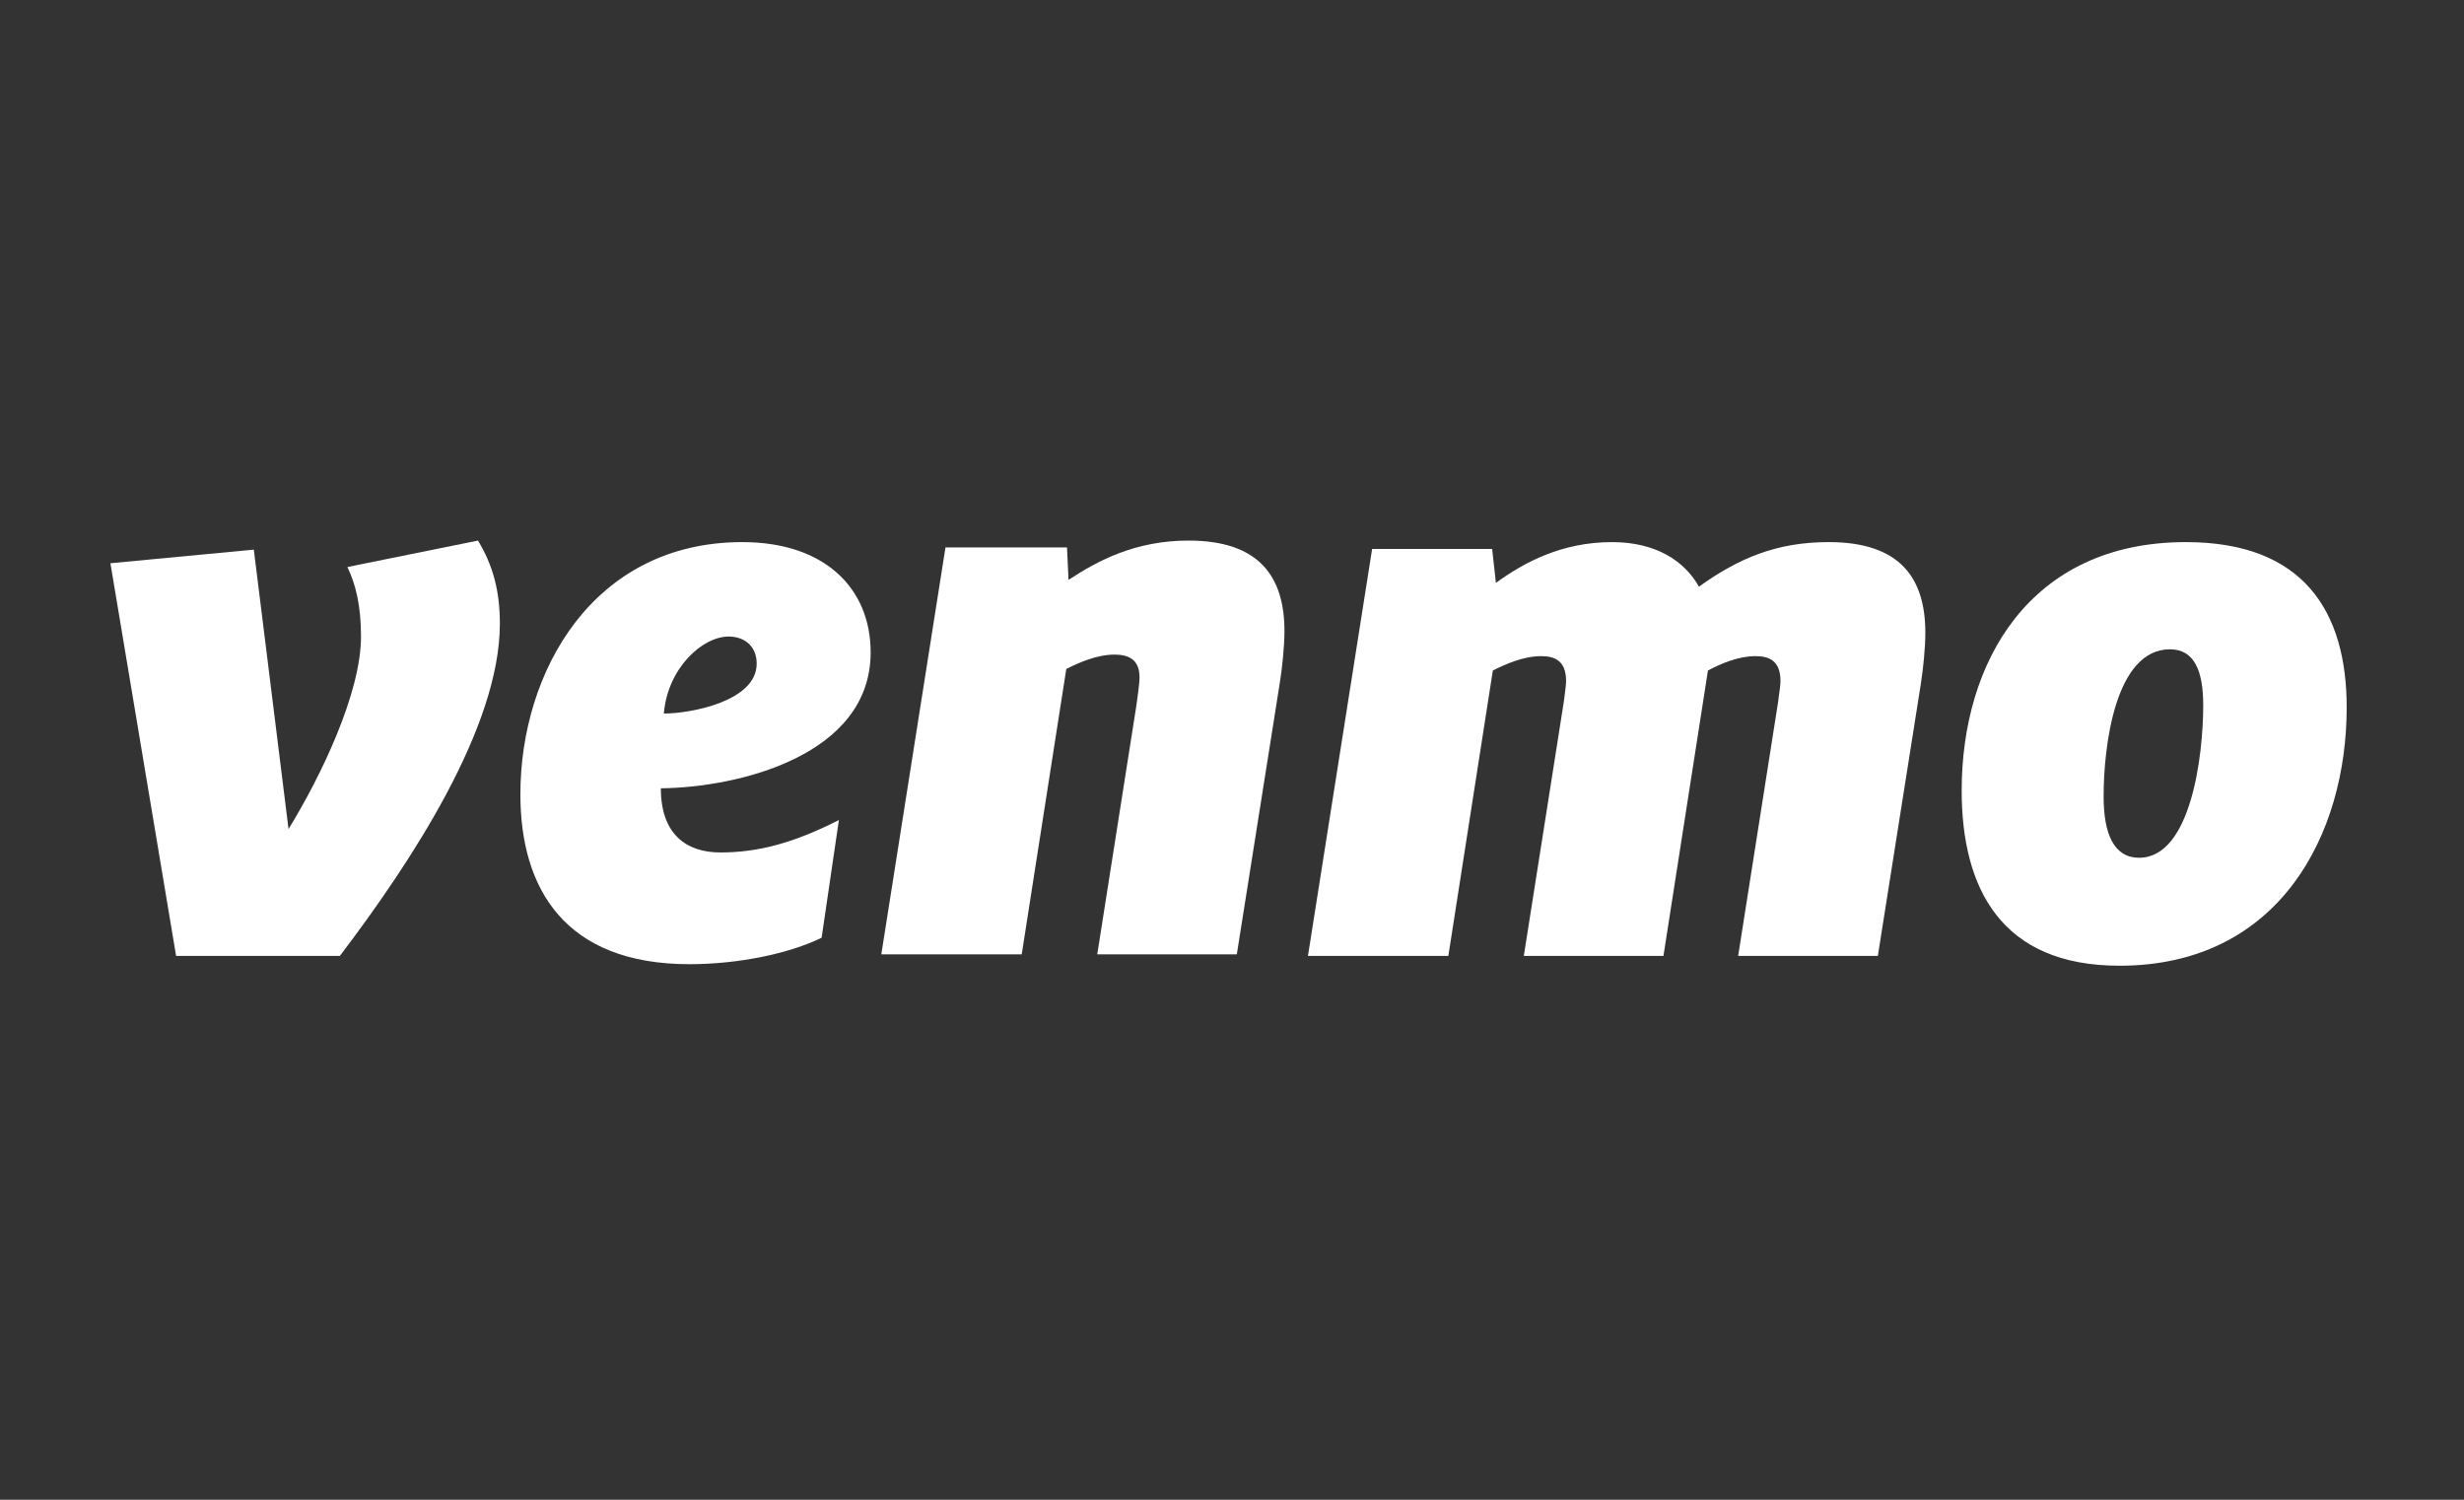
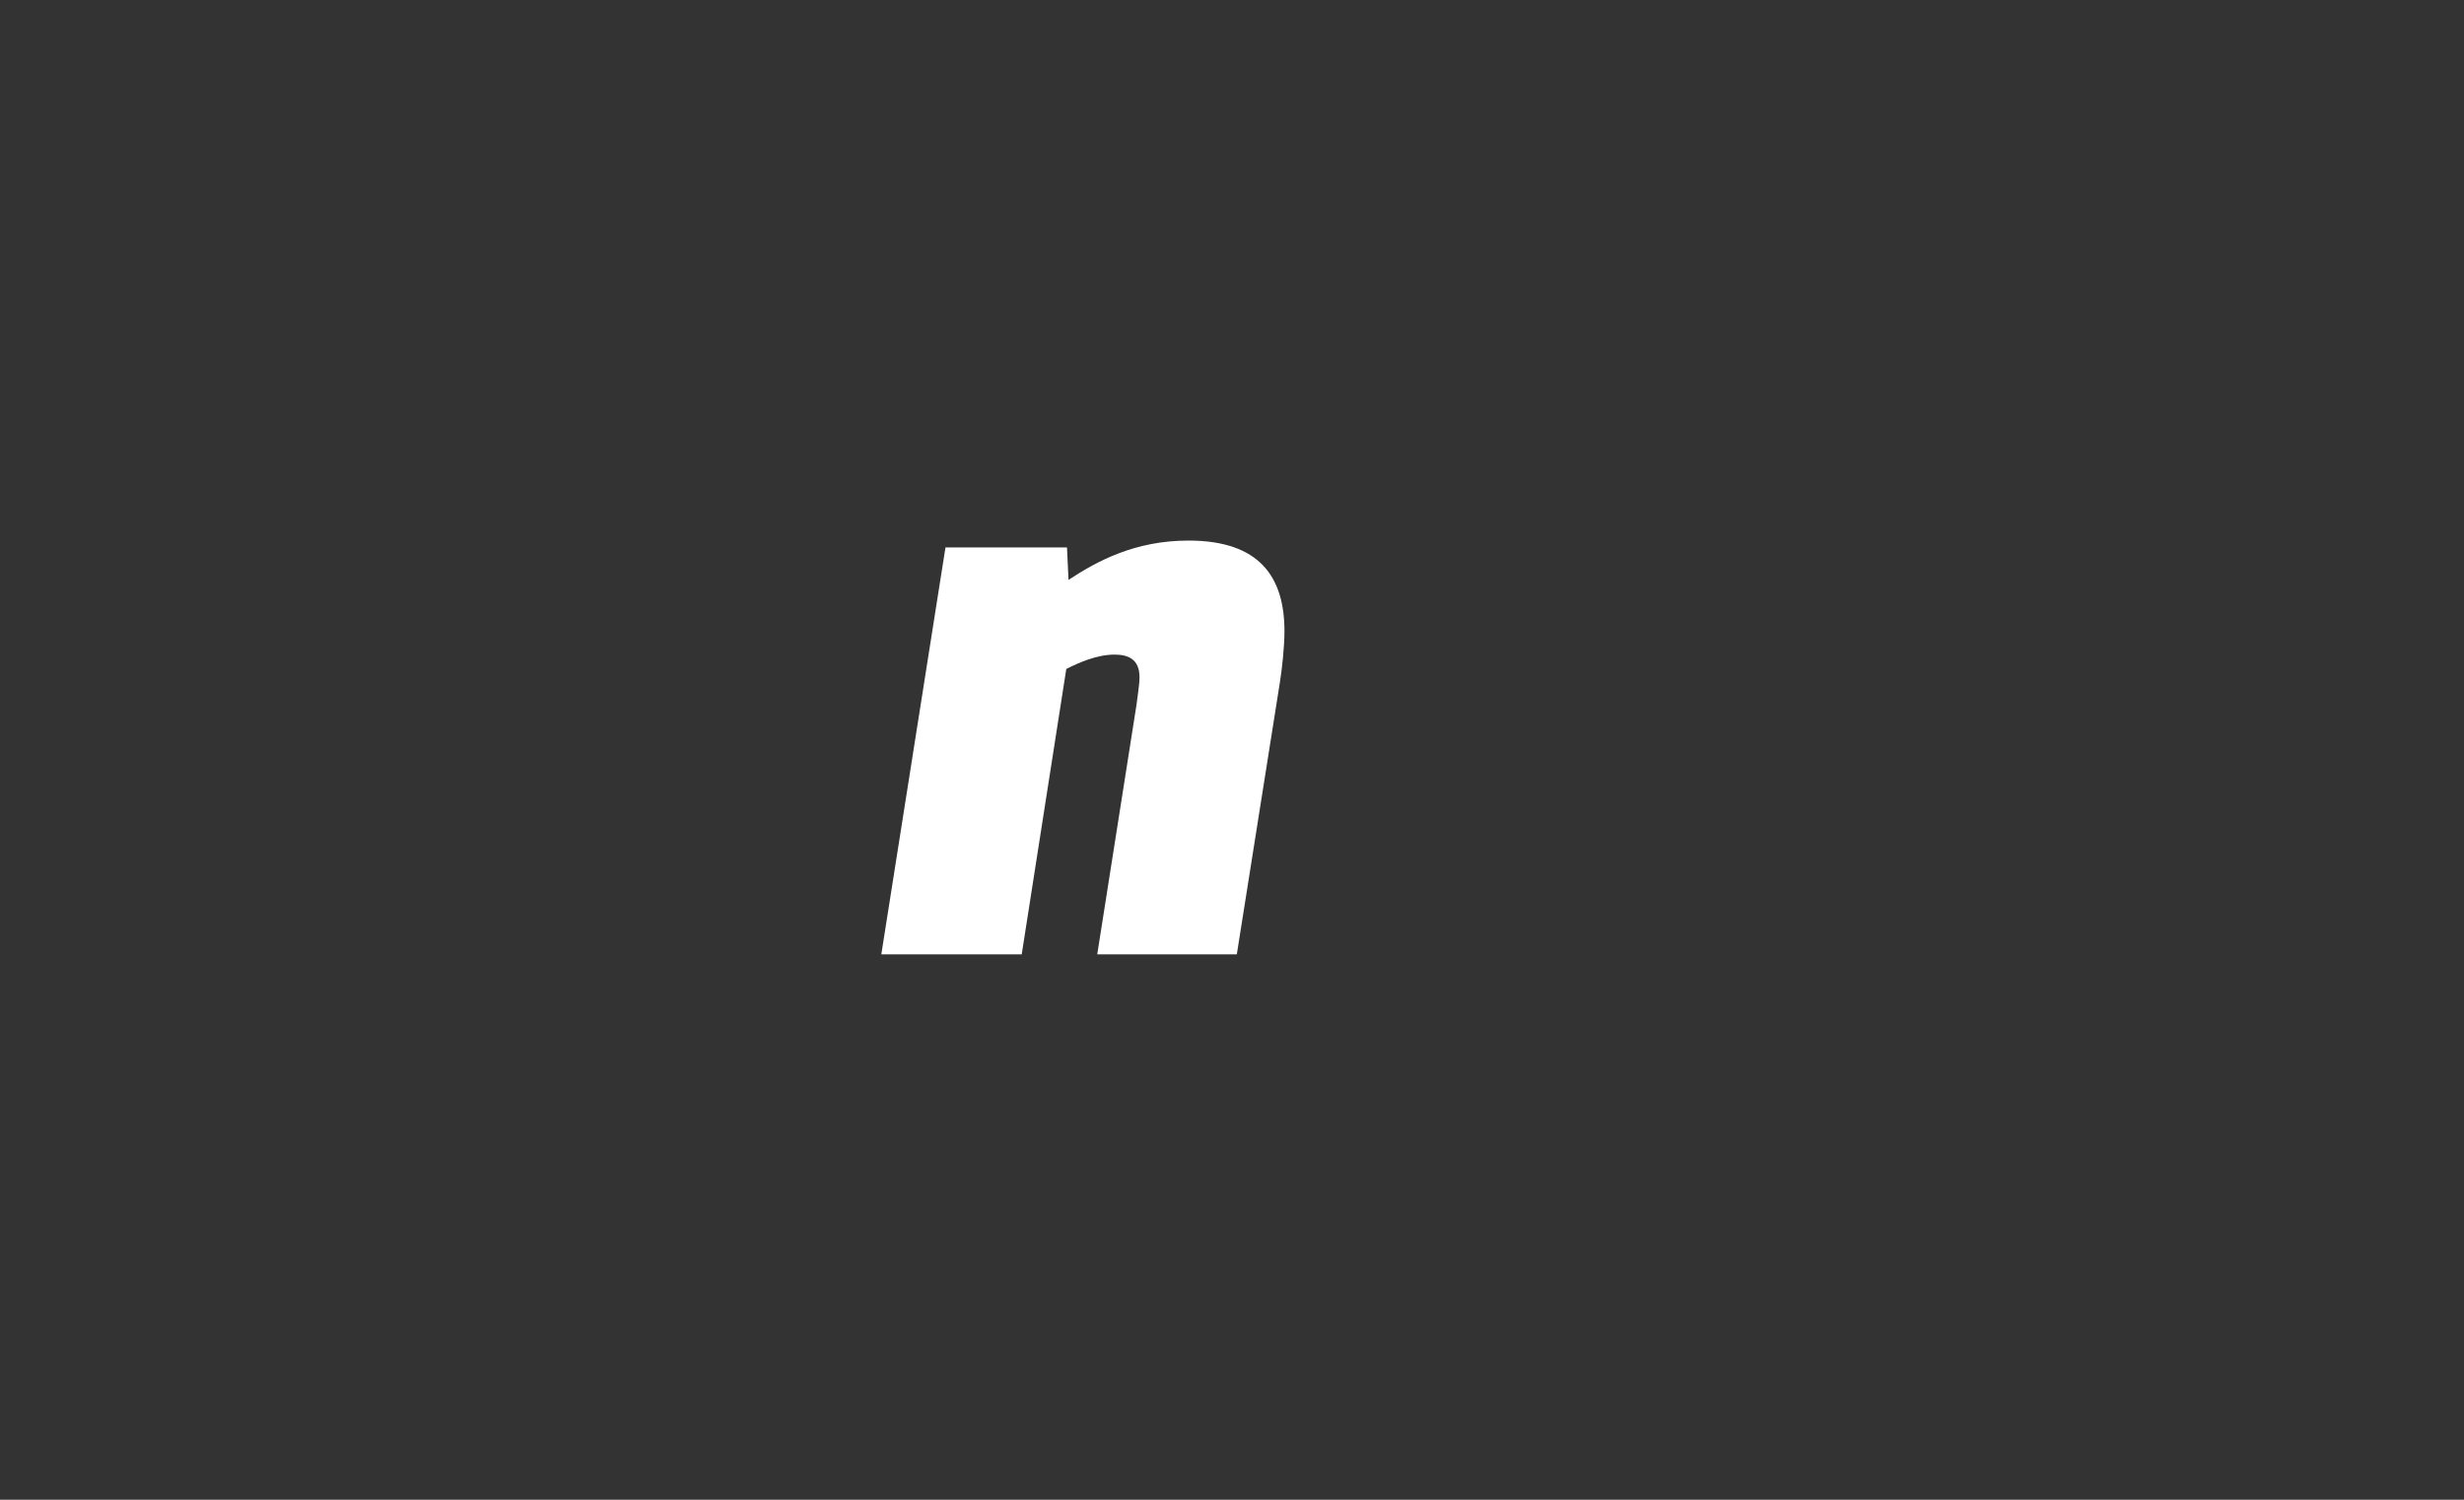
<svg xmlns="http://www.w3.org/2000/svg" width="184" zoomAndPan="magnify" viewBox="0 0 138 84" height="112" preserveAspectRatio="xMidYMid meet" version="1.2">
  <rect x="0" y="0" width="138" height="84" fill="#333333" stroke="none" />
  <defs>
    <clipPath id="f955284c1a">
-       <path d="M 6.16 30 L 28 30 L 28 54 L 6.16 54 Z M 6.16 30" />
-     </clipPath>
+       </clipPath>
    <clipPath id="bfb6c6b128">
-       <path d="M 29 30 L 49 30 L 49 54.539 L 29 54.539 Z M 29 30" />
-     </clipPath>
+       </clipPath>
    <clipPath id="740c1a6b31">
-       <path d="M 109 30 L 132 30 L 132 54.539 L 109 54.539 Z M 109 30" />
-     </clipPath>
+       </clipPath>
  </defs>
  <g id="36f050bd2a">
    <g clip-rule="nonzero" clip-path="url(#f955284c1a)">
      <path style="stroke:none;fill-rule:nonzero;fill:#ffffff;fill-opacity:1;" d="M 26.77 30.277 C 27.617 31.676 27.996 33.113 27.996 34.93 C 27.996 40.727 23.051 48.254 19.035 53.539 L 9.863 53.539 L 6.184 31.547 L 14.215 30.785 L 16.16 46.434 C 17.977 43.473 20.219 38.82 20.219 35.652 C 20.219 33.914 19.922 32.734 19.457 31.758 Z M 26.77 30.277" />
    </g>
    <g clip-rule="nonzero" clip-path="url(#bfb6c6b128)">
      <path style="stroke:none;fill-rule:nonzero;fill:#ffffff;fill-opacity:1;" d="M 37.18 39.965 C 38.656 39.965 42.379 39.289 42.379 37.172 C 42.379 36.16 41.66 35.652 40.812 35.652 C 39.332 35.652 37.391 37.426 37.18 39.965 Z M 37.012 44.152 C 37.012 46.73 38.445 47.746 40.348 47.746 C 42.422 47.746 44.406 47.238 46.984 45.93 L 46.016 52.523 C 44.195 53.41 41.363 54.004 38.613 54.004 C 31.641 54.004 29.145 49.777 29.145 44.488 C 29.145 37.637 33.207 30.363 41.574 30.363 C 46.184 30.363 48.762 32.945 48.762 36.539 C 48.762 42.332 41.324 44.109 37.012 44.152 Z M 37.012 44.152" />
    </g>
    <path style="stroke:none;fill-rule:nonzero;fill:#ffffff;fill-opacity:1;" d="M 71.938 35.355 C 71.938 36.199 71.809 37.426 71.68 38.23 L 69.27 53.453 L 61.453 53.453 L 63.648 39.496 C 63.691 39.117 63.82 38.355 63.82 37.934 C 63.82 36.918 63.184 36.664 62.422 36.664 C 61.41 36.664 60.395 37.129 59.719 37.469 L 57.223 53.453 L 49.359 53.453 L 52.953 30.66 L 59.758 30.66 L 59.844 32.48 C 61.449 31.422 63.566 30.277 66.566 30.277 C 70.539 30.277 71.938 32.309 71.938 35.355 Z M 71.938 35.355" />
-     <path style="stroke:none;fill-rule:nonzero;fill:#ffffff;fill-opacity:1;" d="M 95.152 32.859 C 97.391 31.254 99.508 30.363 102.422 30.363 C 106.438 30.363 107.832 32.395 107.832 35.441 C 107.832 36.285 107.707 37.512 107.578 38.312 L 105.172 53.539 L 97.348 53.539 L 99.59 39.289 C 99.629 38.906 99.719 38.441 99.719 38.148 C 99.719 37.004 99.082 36.75 98.32 36.75 C 97.348 36.75 96.379 37.172 95.656 37.555 L 93.164 53.539 L 85.344 53.539 L 87.586 39.289 C 87.625 38.906 87.711 38.441 87.711 38.148 C 87.711 37.004 87.074 36.75 86.316 36.75 C 85.301 36.75 84.285 37.215 83.609 37.555 L 81.117 53.539 L 73.254 53.539 L 76.848 30.746 L 83.57 30.746 L 83.781 32.648 C 85.344 31.508 87.457 30.363 90.289 30.363 C 92.742 30.363 94.348 31.422 95.152 32.859 Z M 95.152 32.859" />
    <g clip-rule="nonzero" clip-path="url(#740c1a6b31)">
      <path style="stroke:none;fill-rule:nonzero;fill:#ffffff;fill-opacity:1;" d="M 123.395 39.5 C 123.395 37.637 122.93 36.367 121.535 36.367 C 118.449 36.367 117.816 41.824 117.816 44.613 C 117.816 46.73 118.406 48.043 119.801 48.043 C 122.719 48.043 123.395 42.289 123.395 39.5 Z M 109.867 44.277 C 109.867 37.09 113.672 30.363 122.422 30.363 C 129.02 30.363 131.43 34.254 131.43 39.625 C 131.43 46.73 127.664 54.09 118.703 54.09 C 112.066 54.09 109.867 49.734 109.867 44.277 Z M 109.867 44.277" />
    </g>
  </g>
</svg>